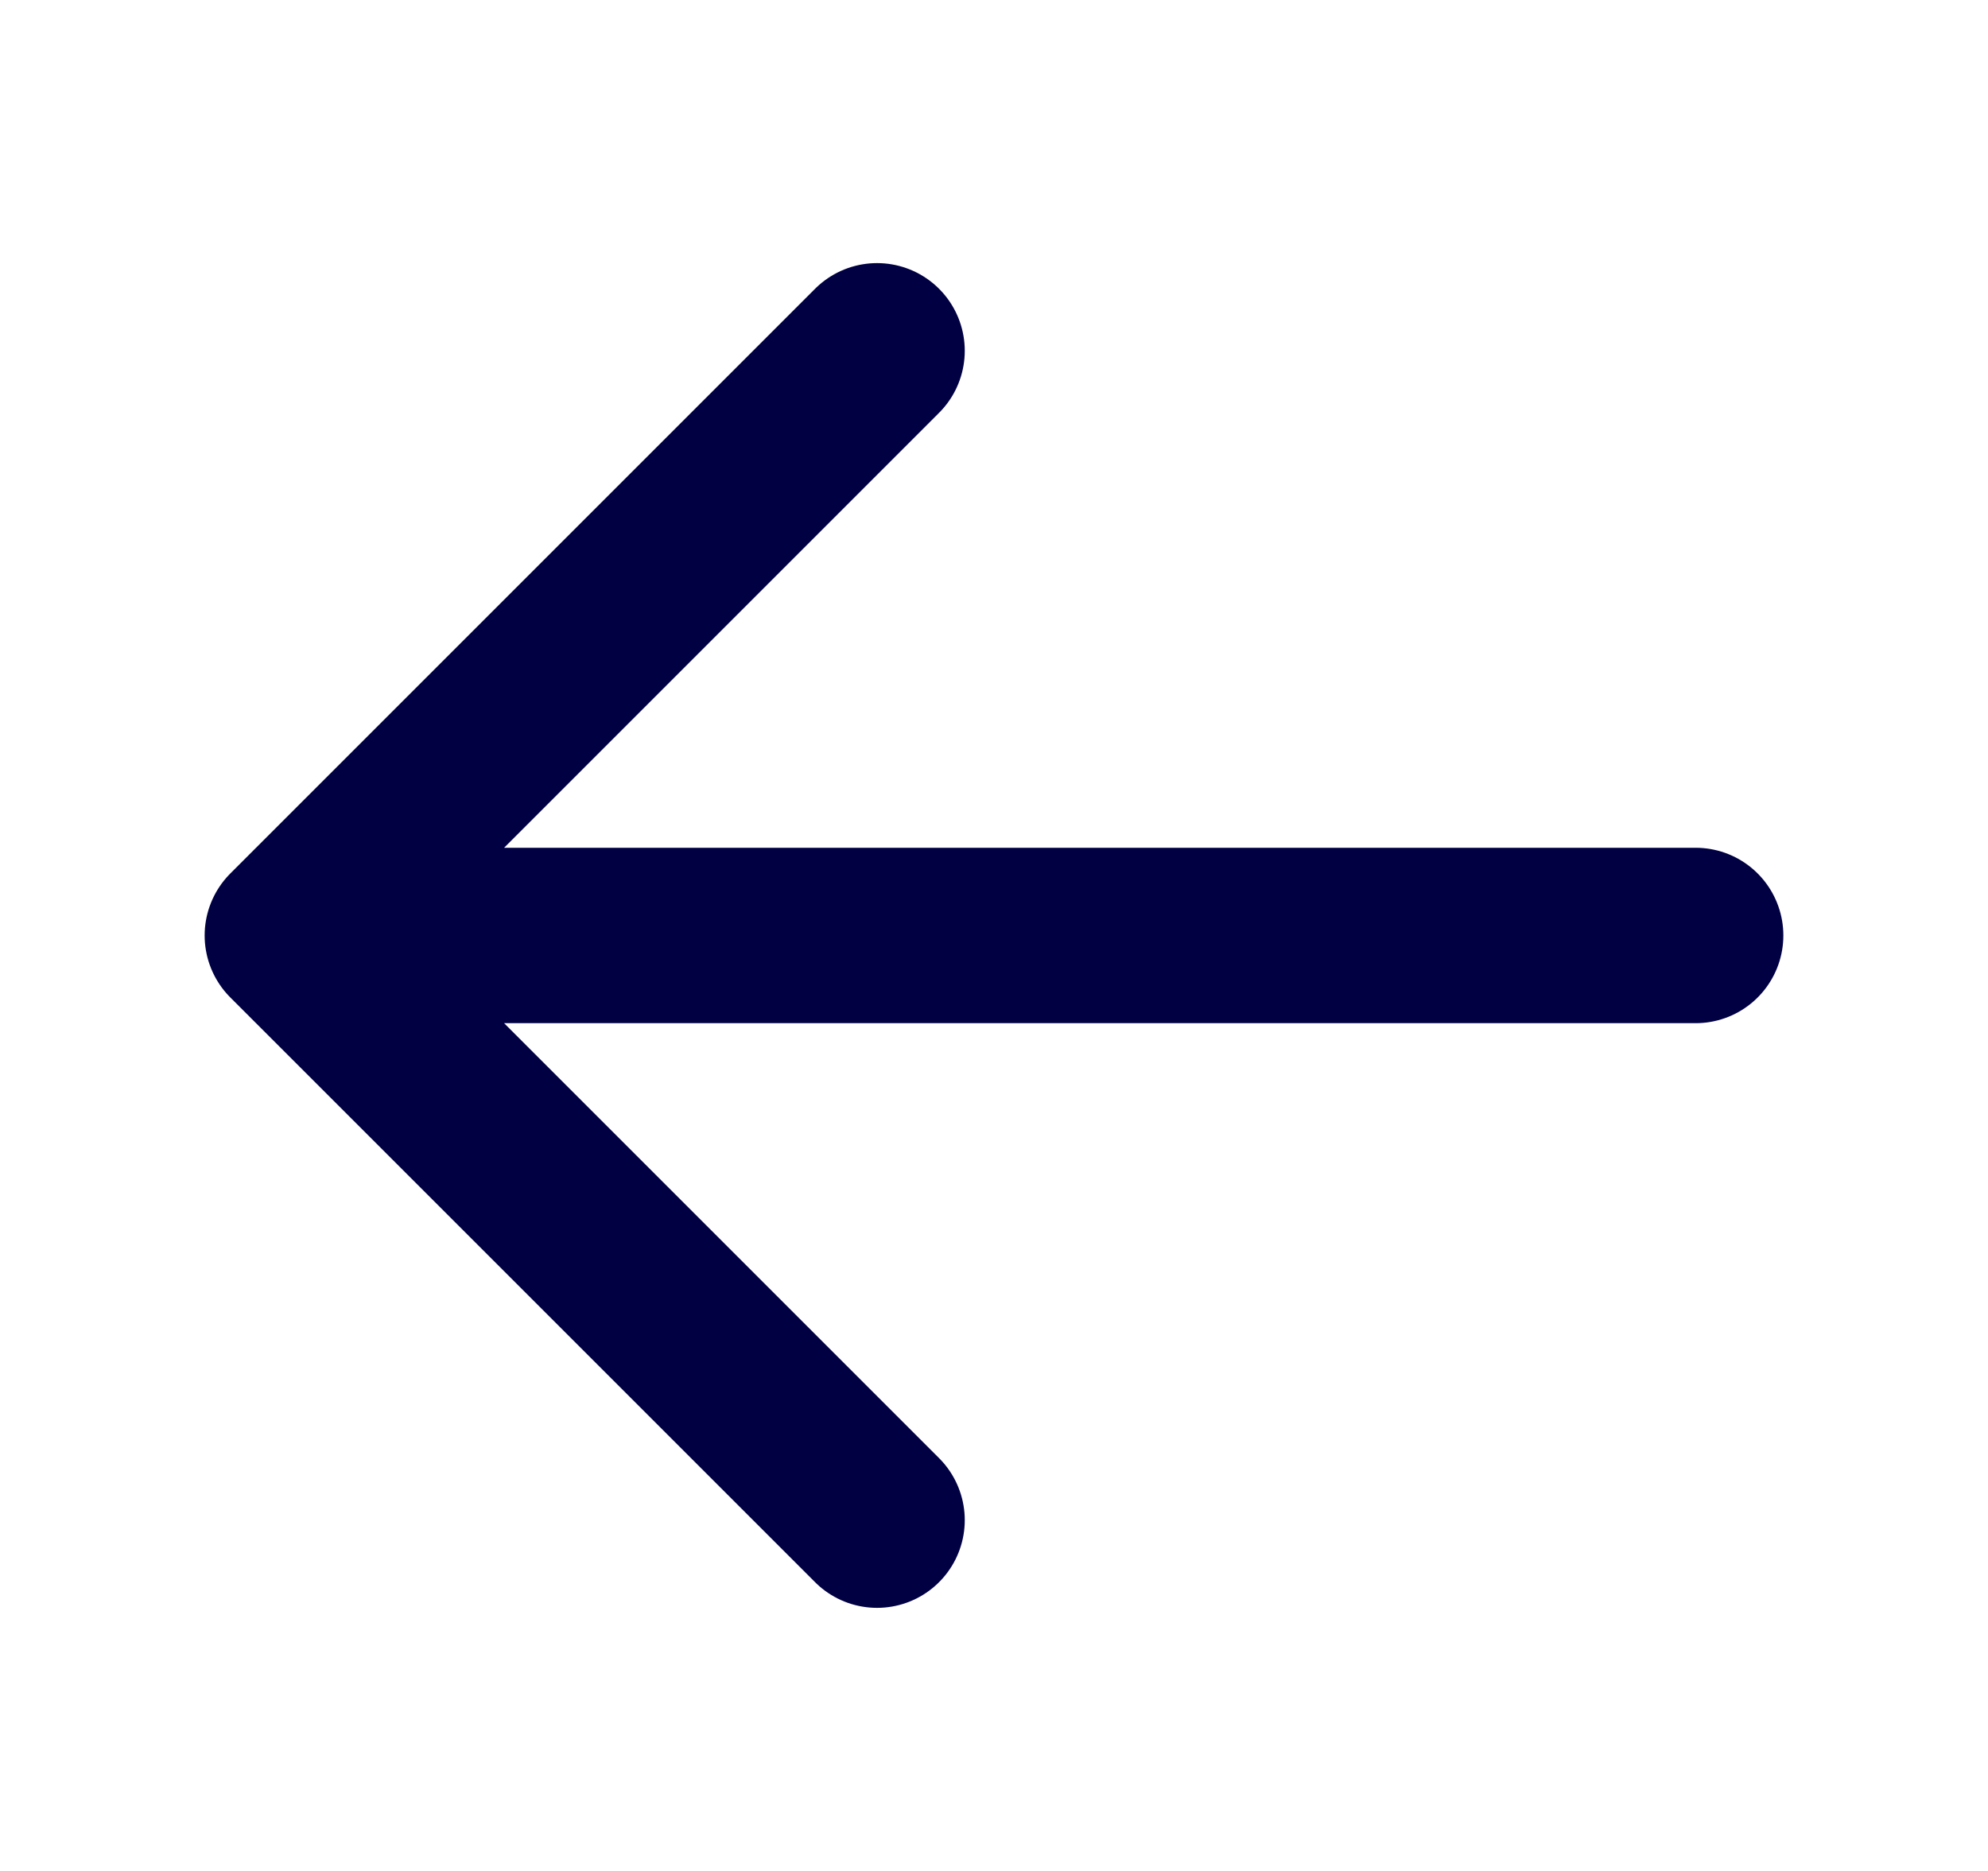
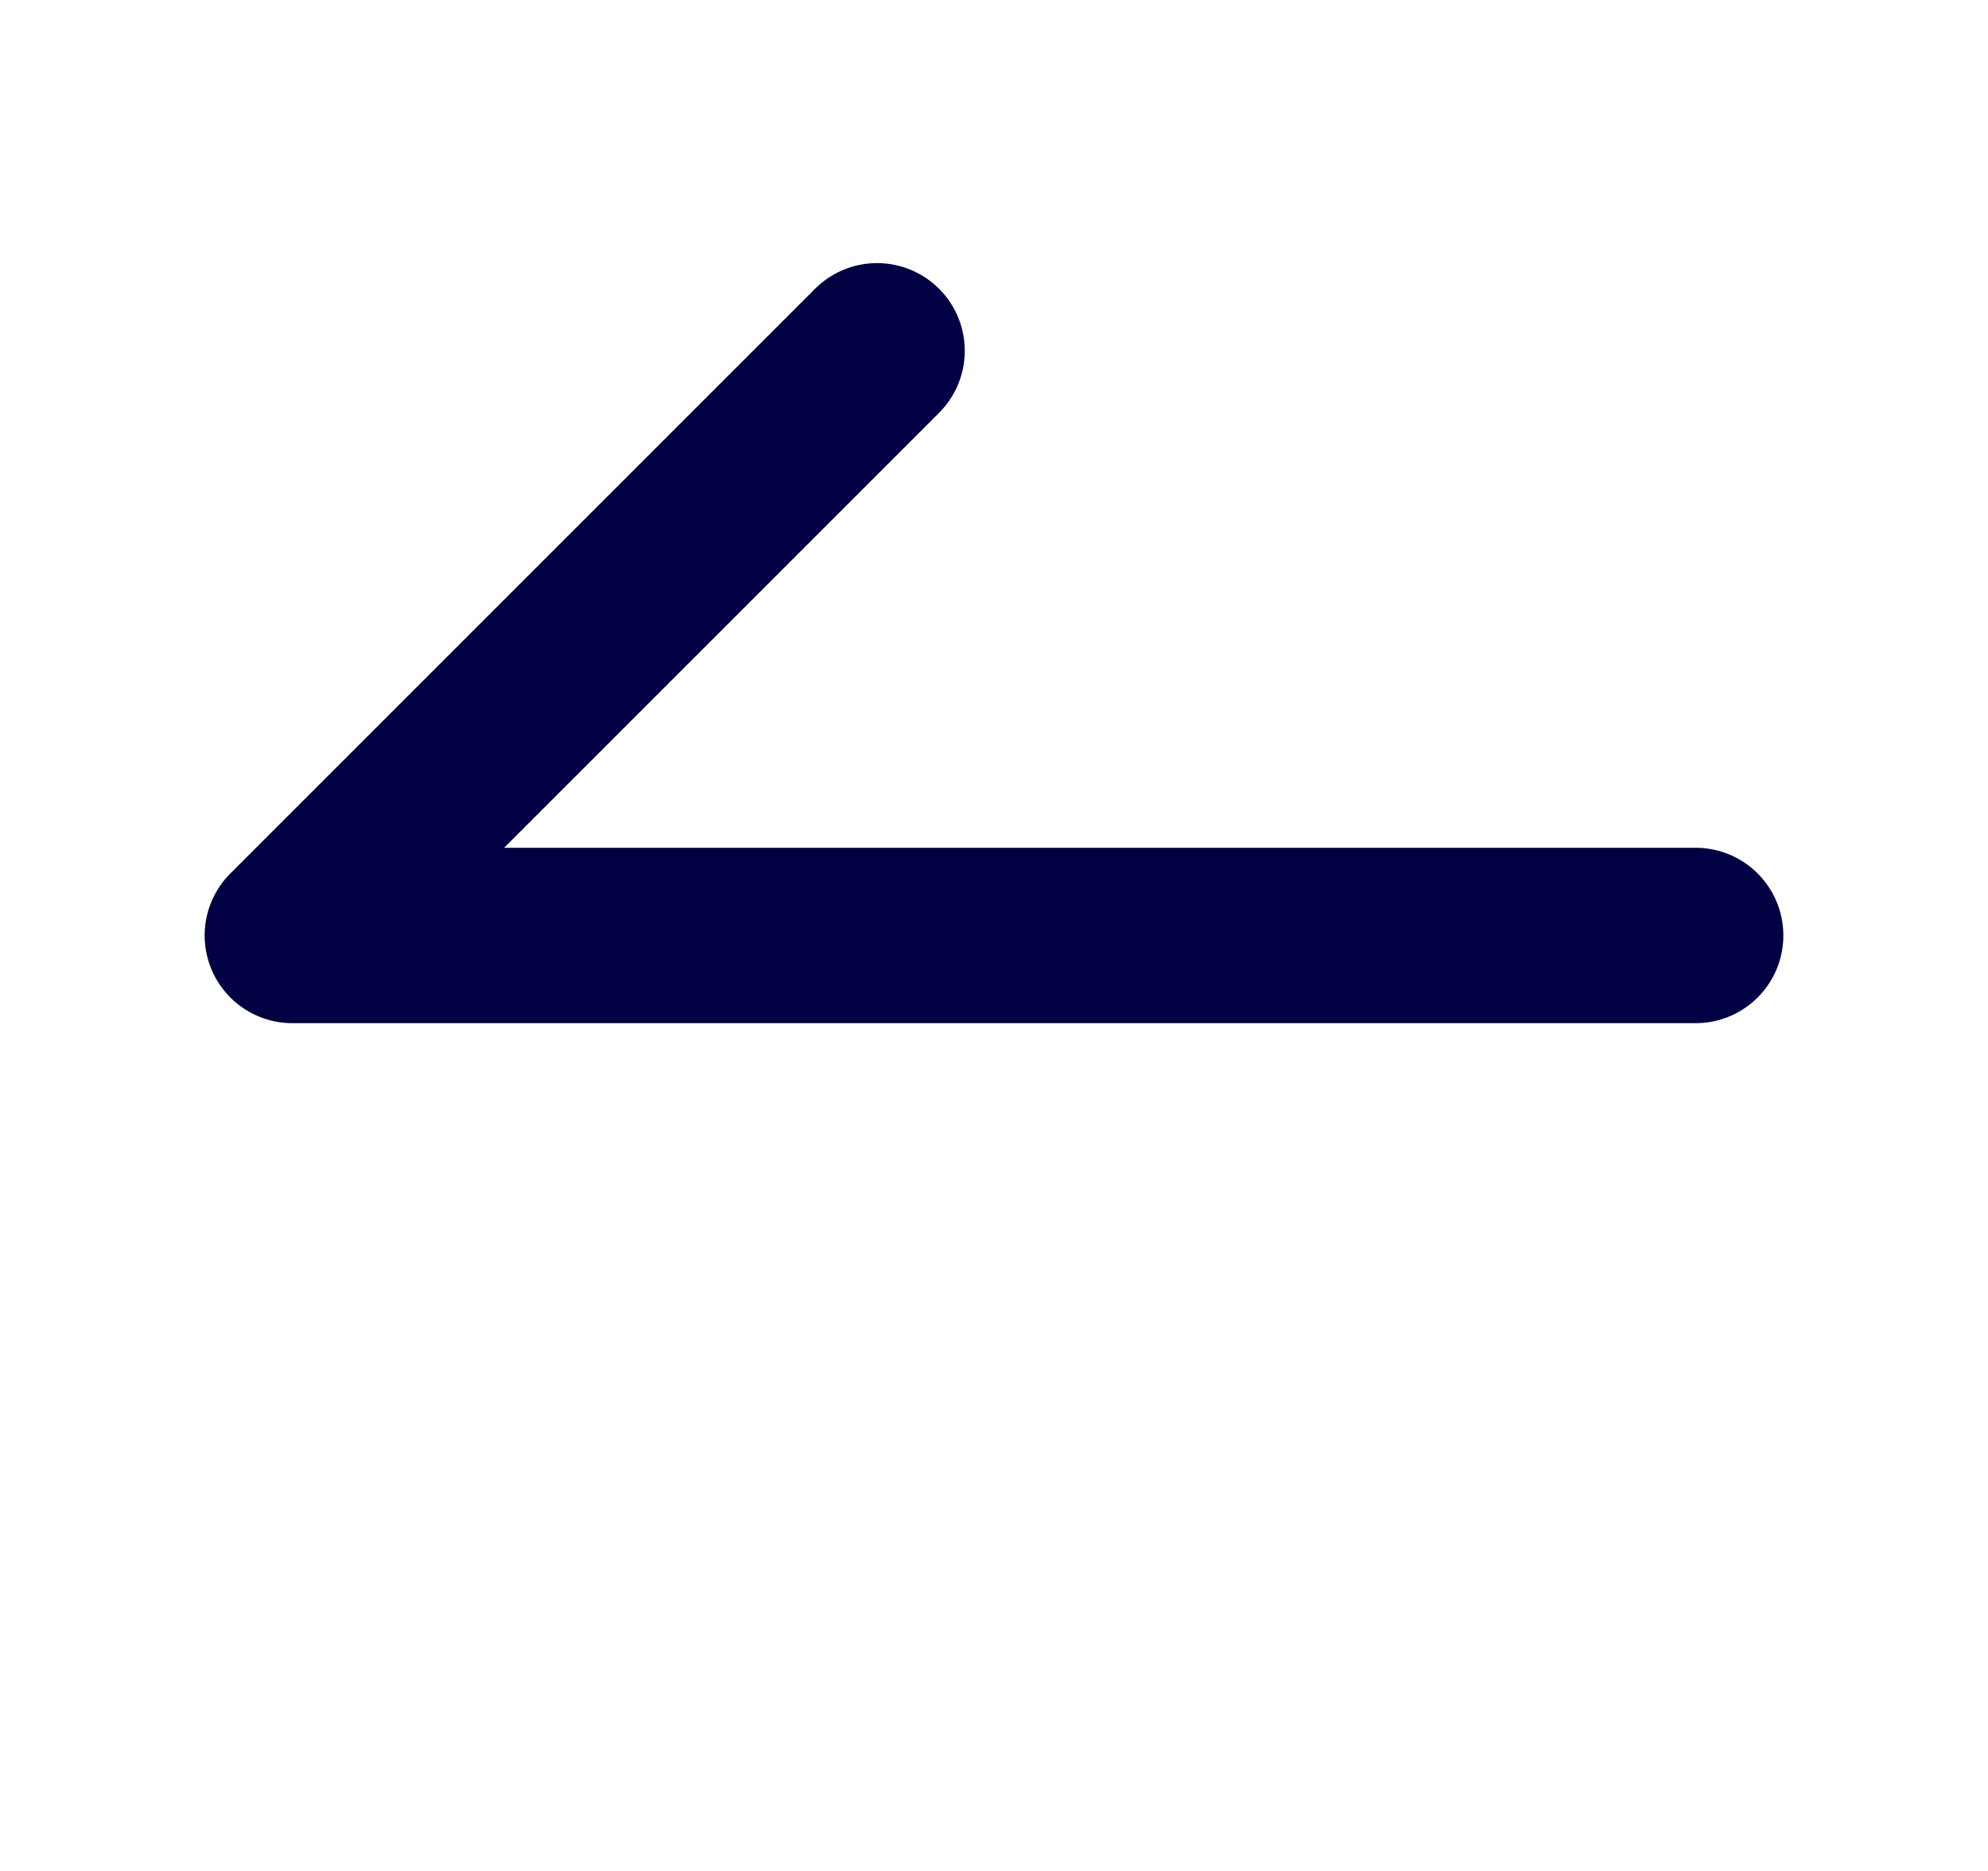
<svg xmlns="http://www.w3.org/2000/svg" width="17" height="16" viewBox="0 0 17 16" fill="none">
-   <path d="M7.5 13L2.5 8M2.5 8L7.5 3M2.5 8L14.5 8" stroke="#000042" stroke-width="1.5" stroke-linecap="round" stroke-linejoin="round" />
+   <path d="M7.5 13M2.5 8L7.5 3M2.5 8L14.5 8" stroke="#000042" stroke-width="1.5" stroke-linecap="round" stroke-linejoin="round" />
</svg>